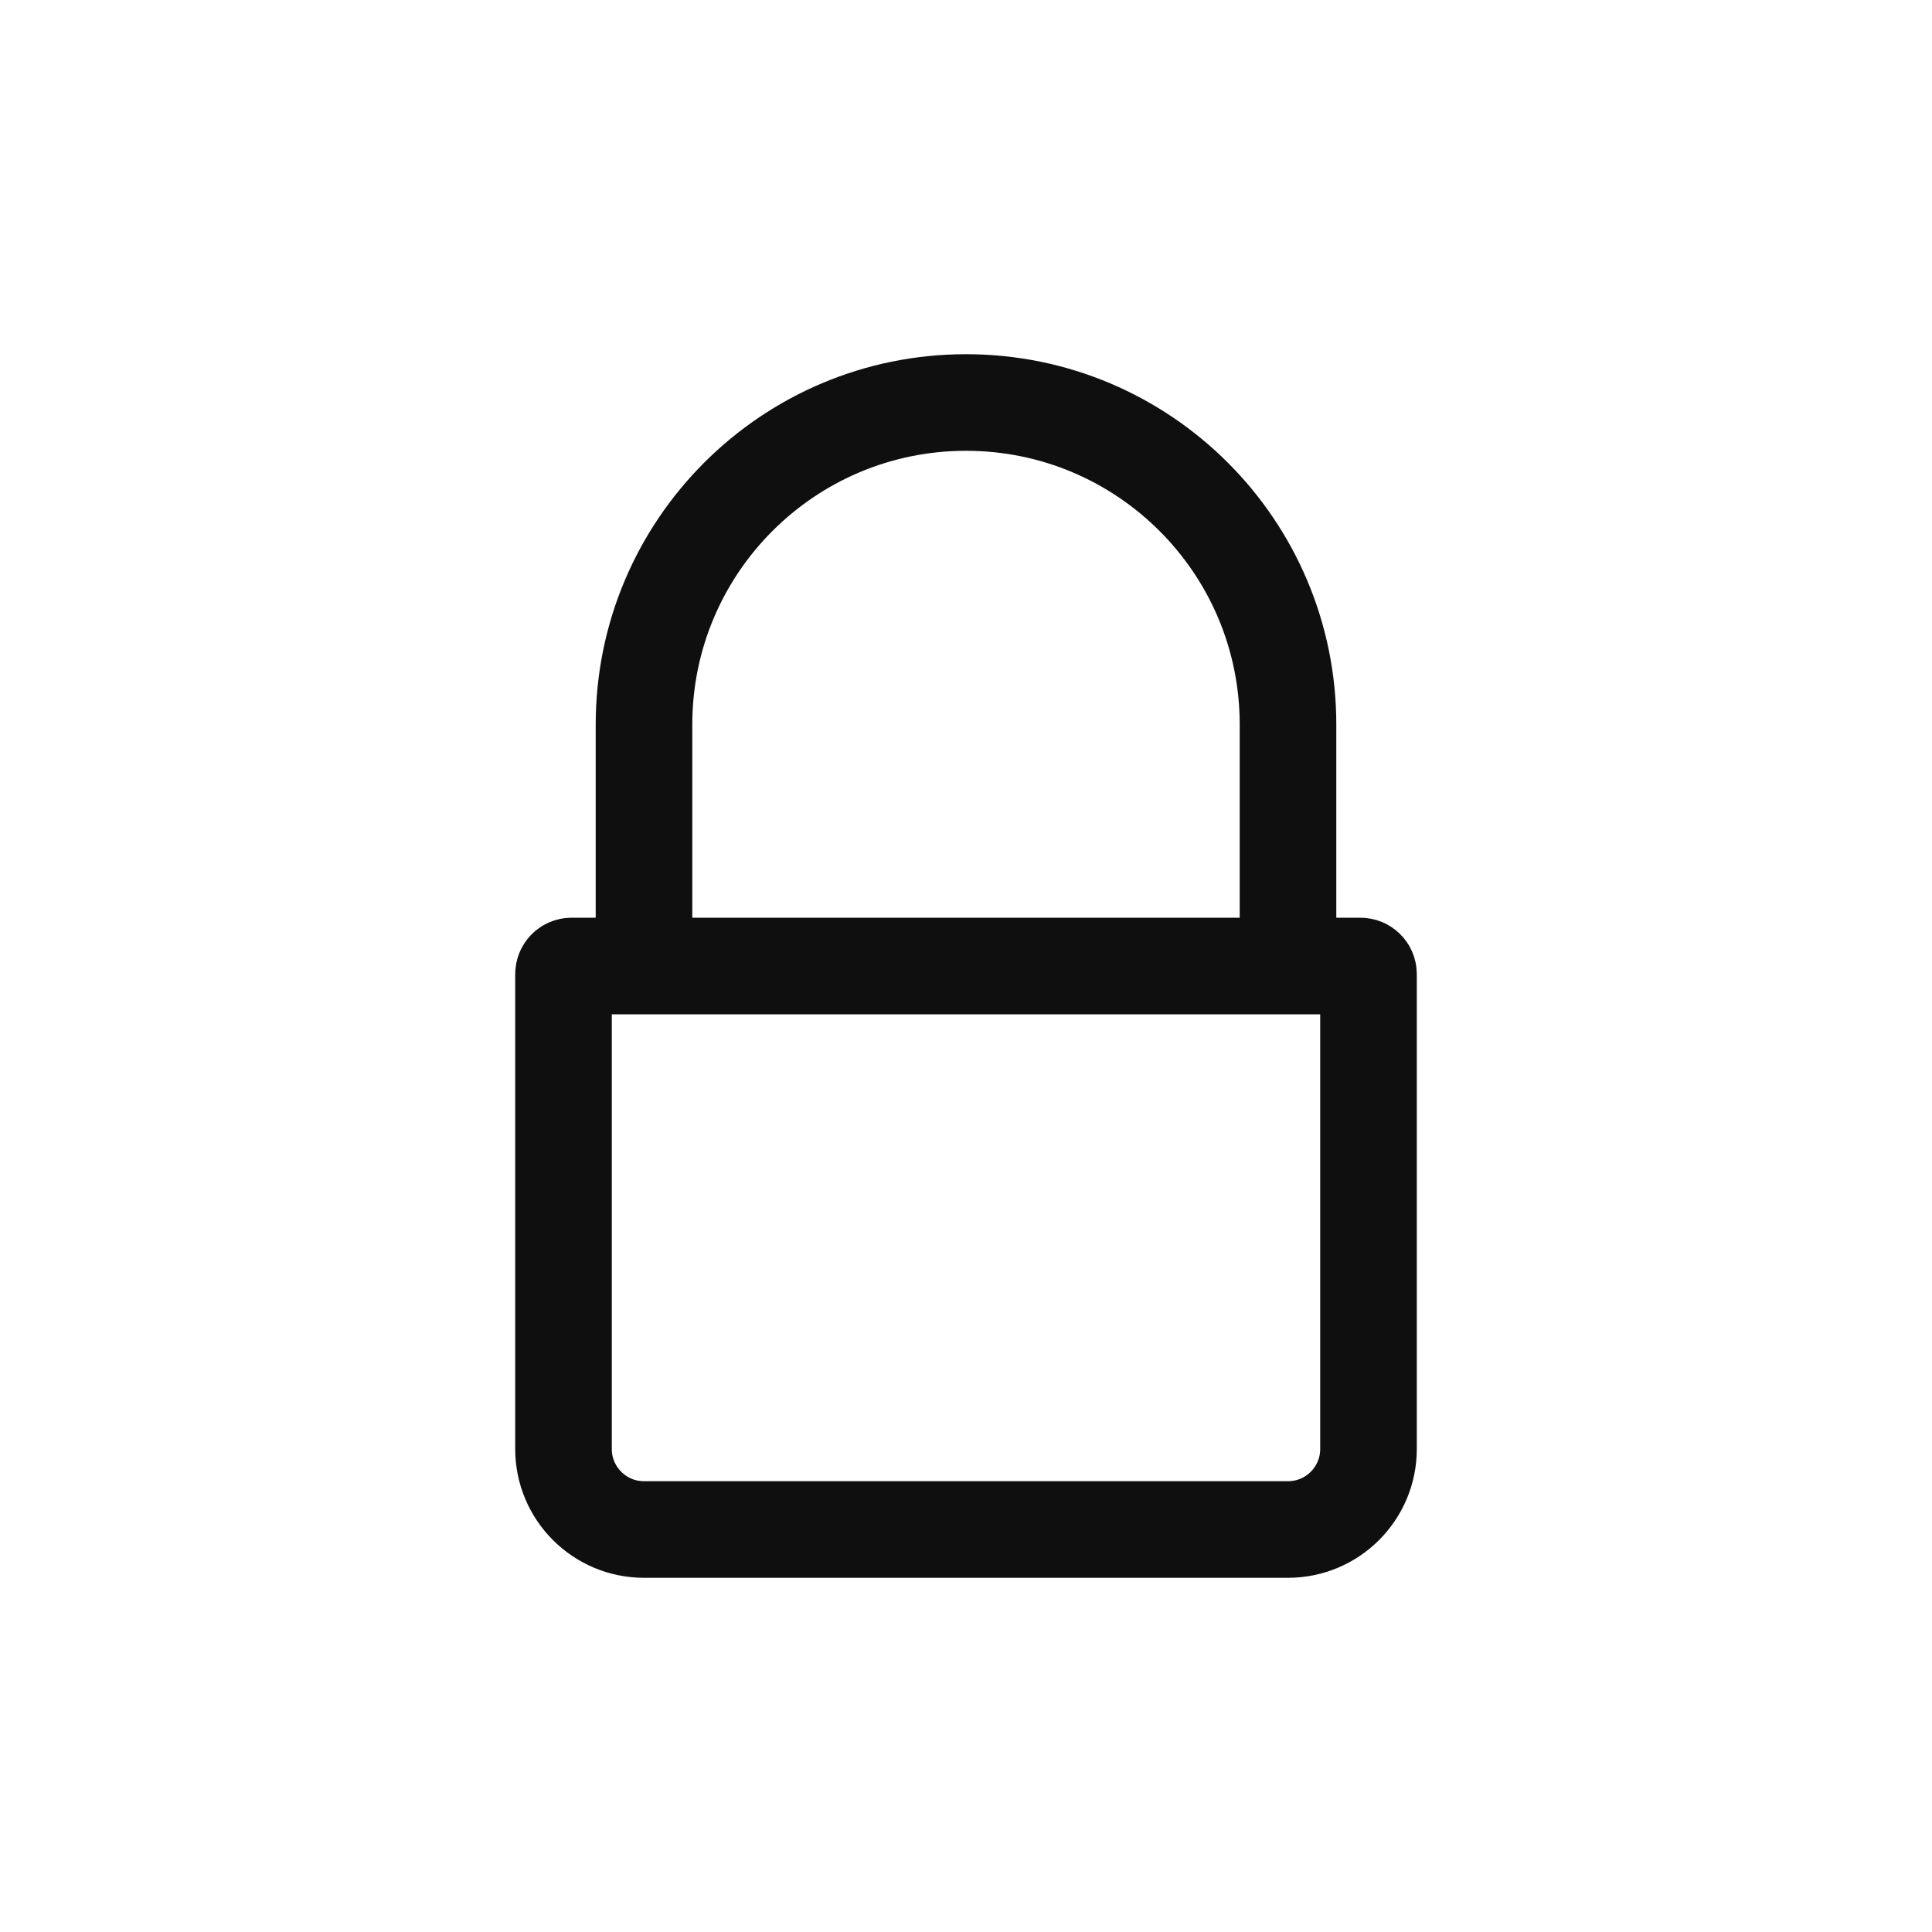
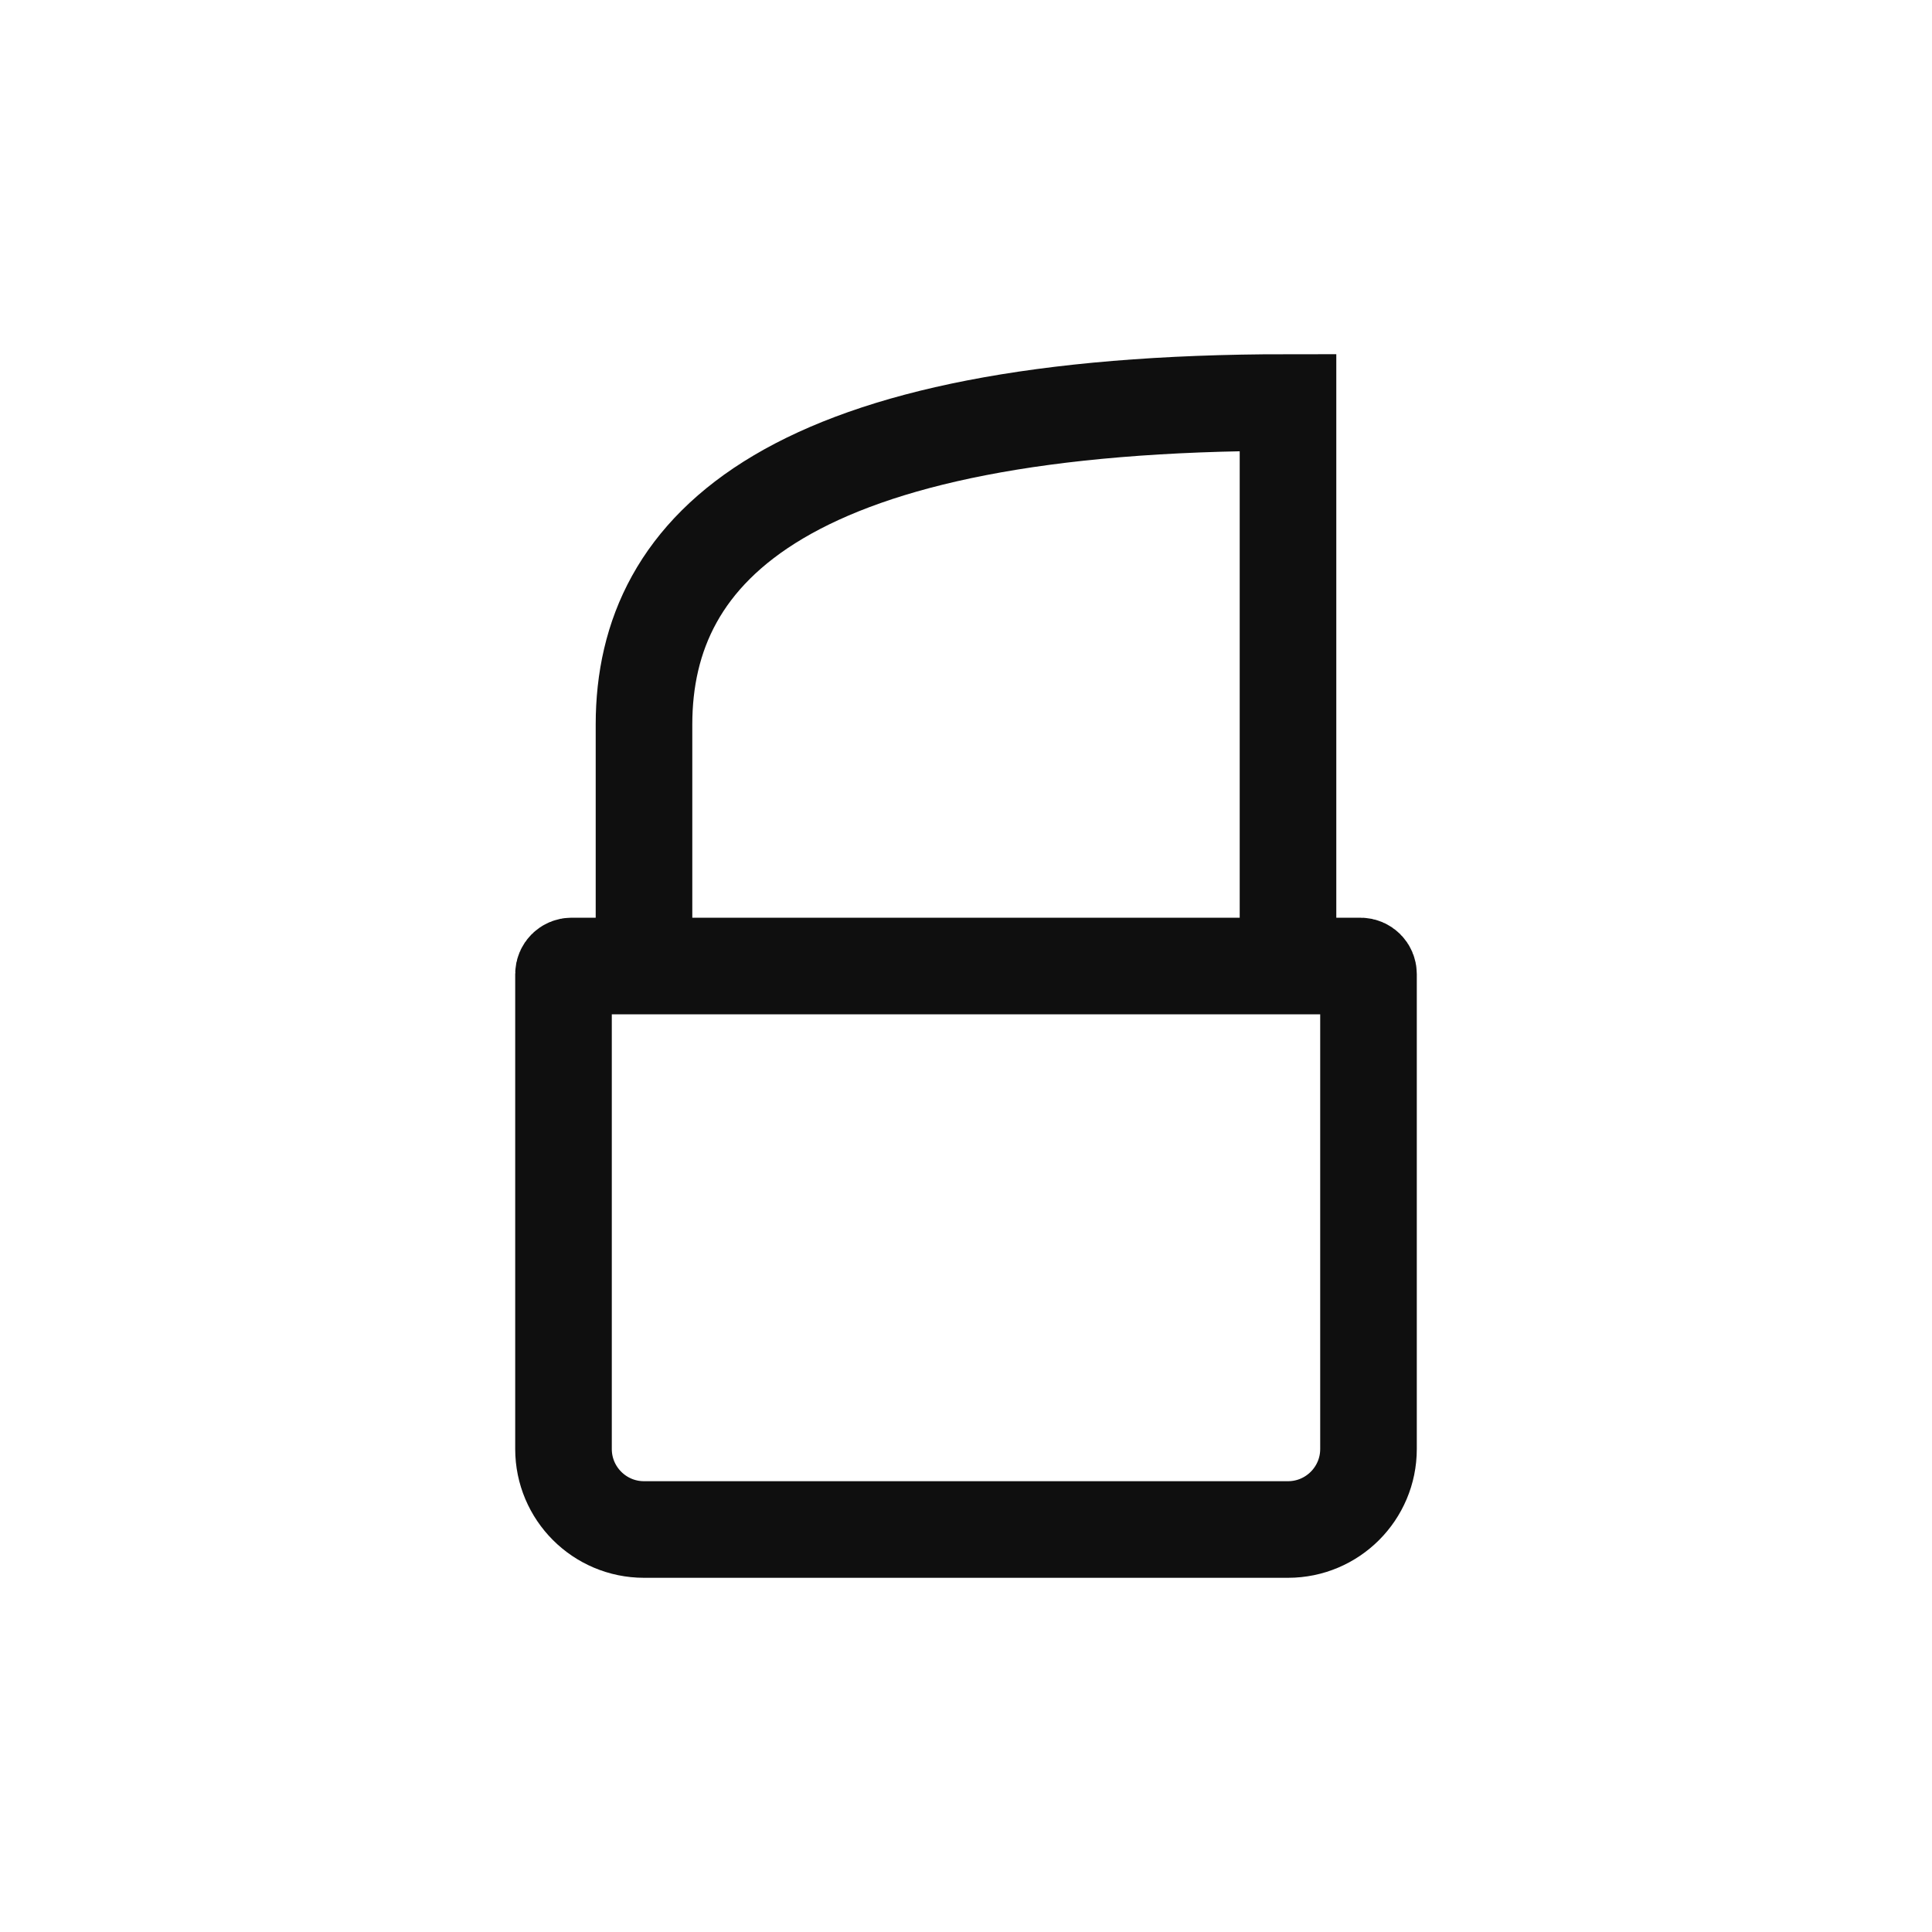
<svg xmlns="http://www.w3.org/2000/svg" width="24" height="24" viewBox="0 0 24 24" fill="none">
-   <path d="M16 12V9C16 6.791 14.209 5 12 5V5C9.791 5 8 6.791 8 9V12M16 12H8M16 12H16.9C16.955 12 17 12.045 17 12.1V18C17 18.552 16.552 19 16 19H8C7.448 19 7 18.552 7 18V12.1C7 12.045 7.045 12 7.1 12H8" stroke="#0F0F0F" stroke-width="1.2" />
+   <path d="M16 12V9V5C9.791 5 8 6.791 8 9V12M16 12H8M16 12H16.9C16.955 12 17 12.045 17 12.1V18C17 18.552 16.552 19 16 19H8C7.448 19 7 18.552 7 18V12.1C7 12.045 7.045 12 7.1 12H8" stroke="#0F0F0F" stroke-width="1.2" />
</svg>